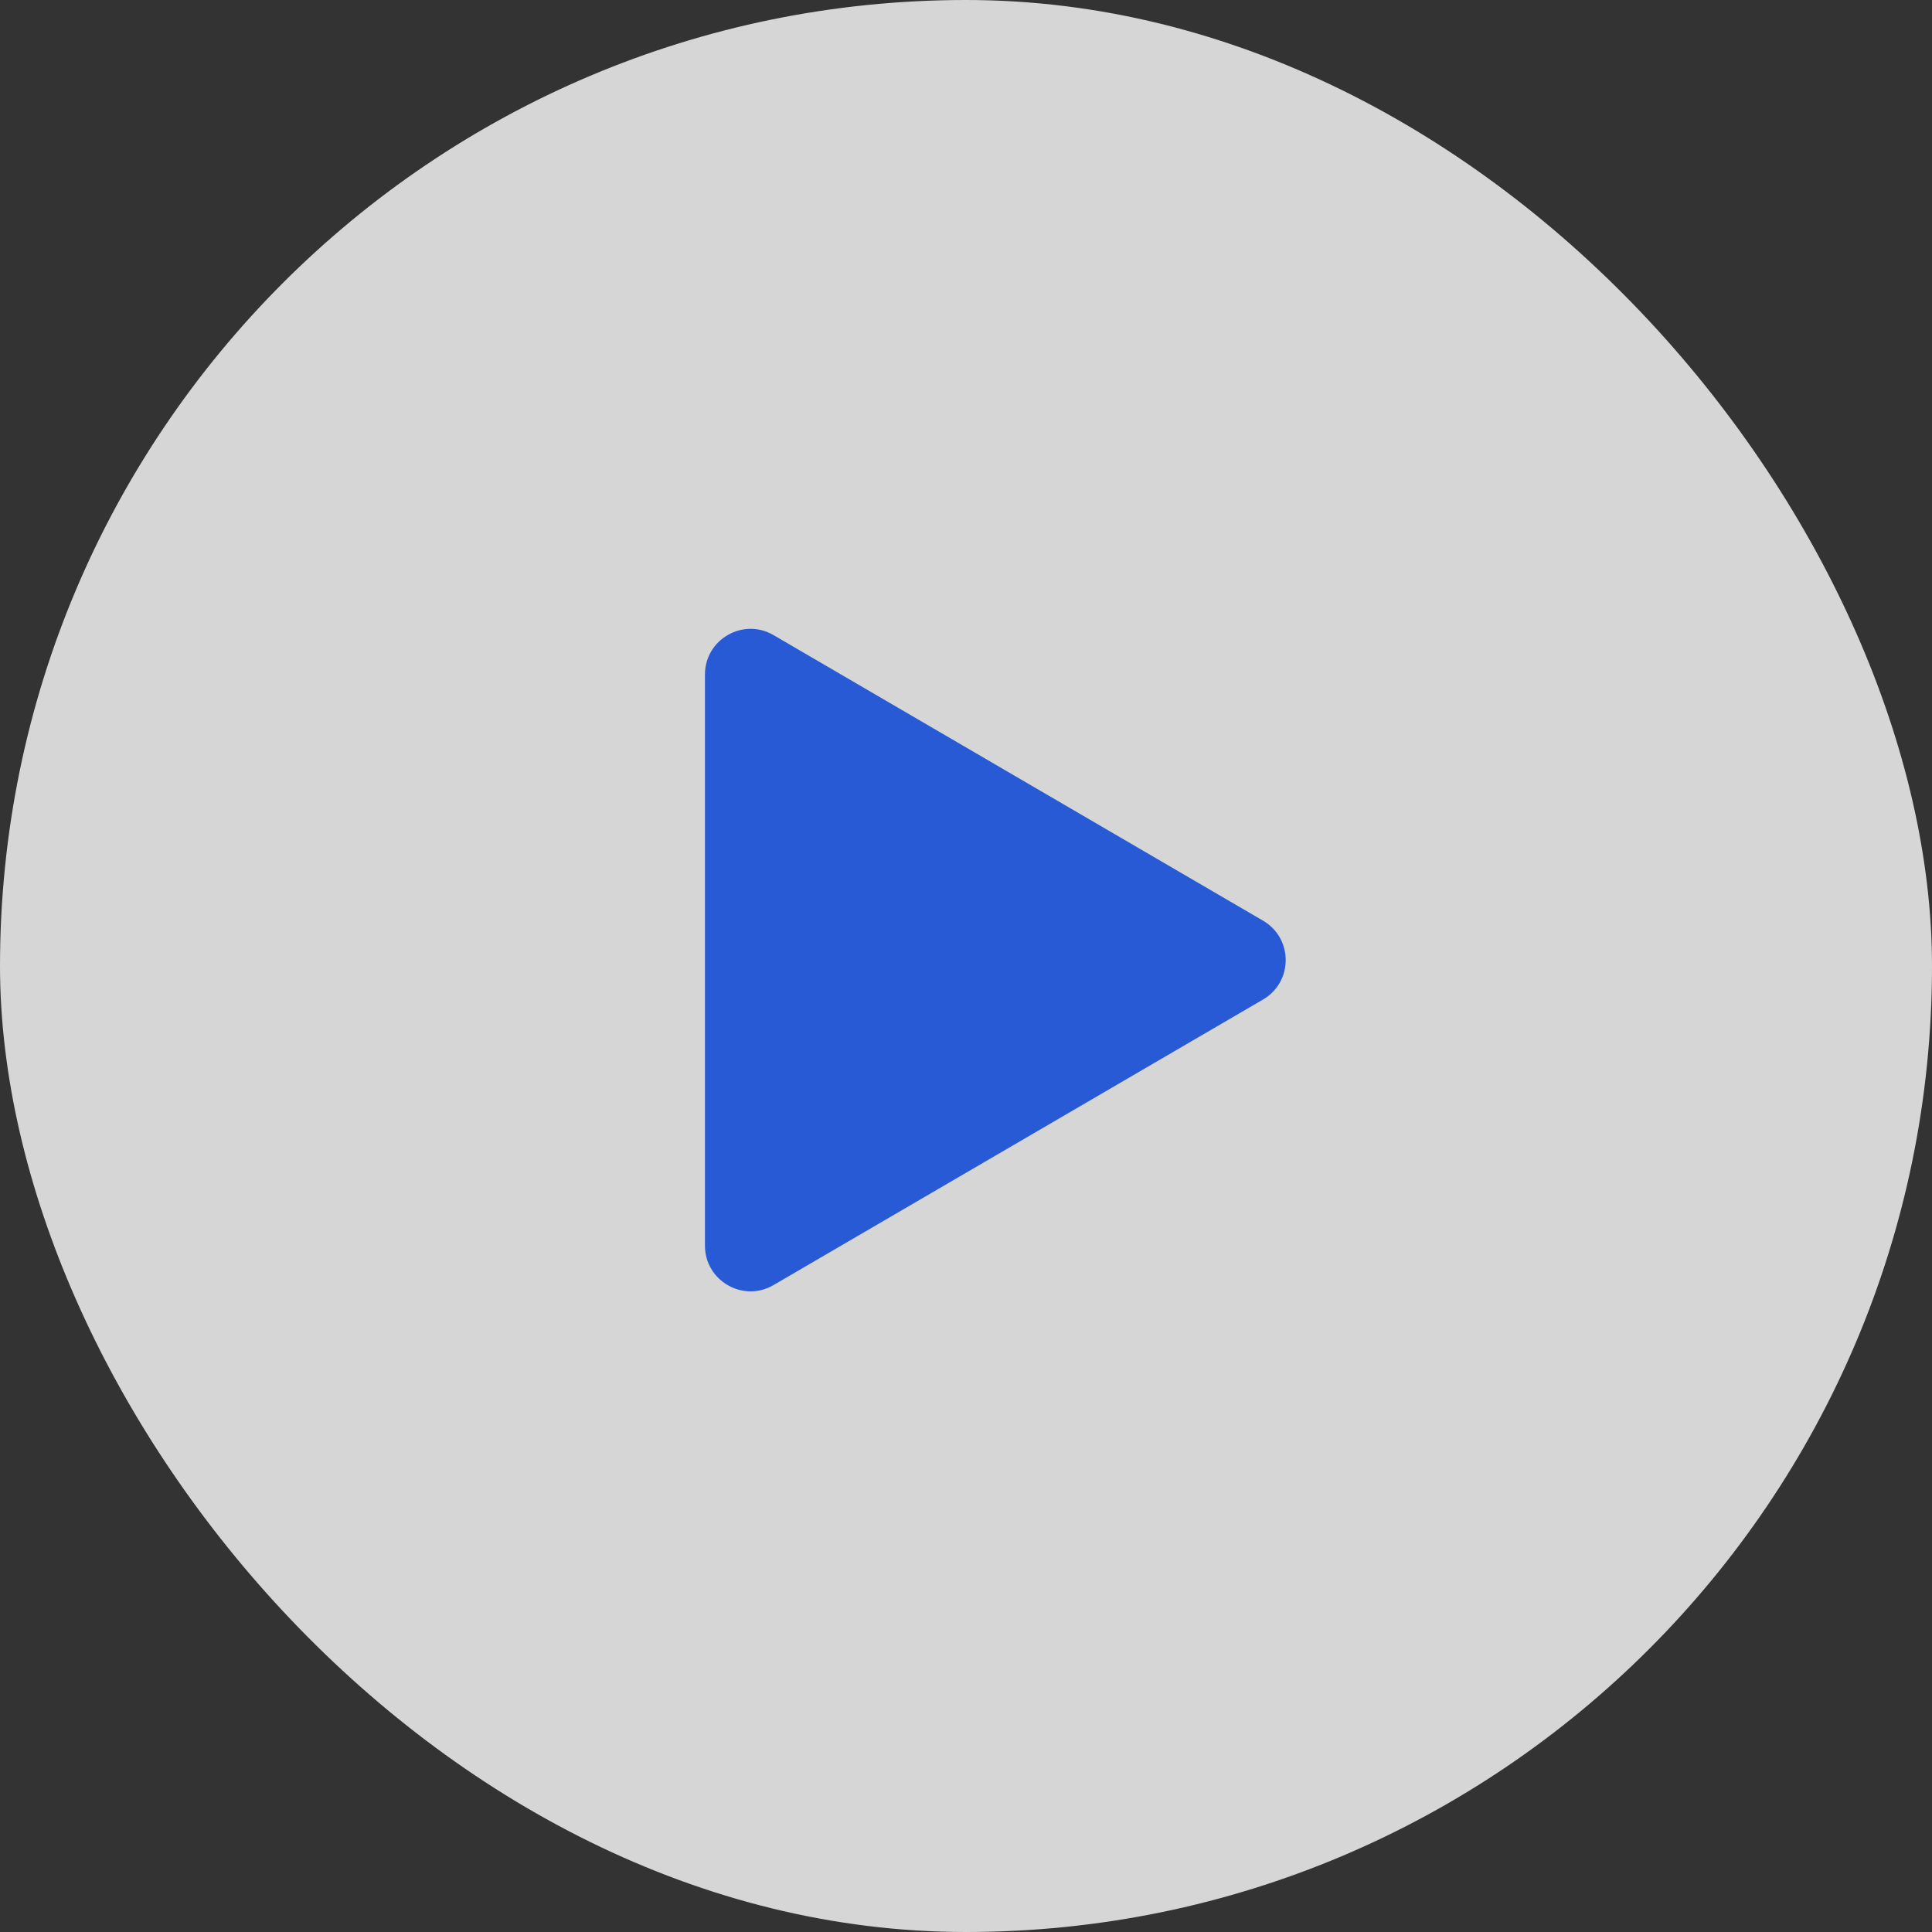
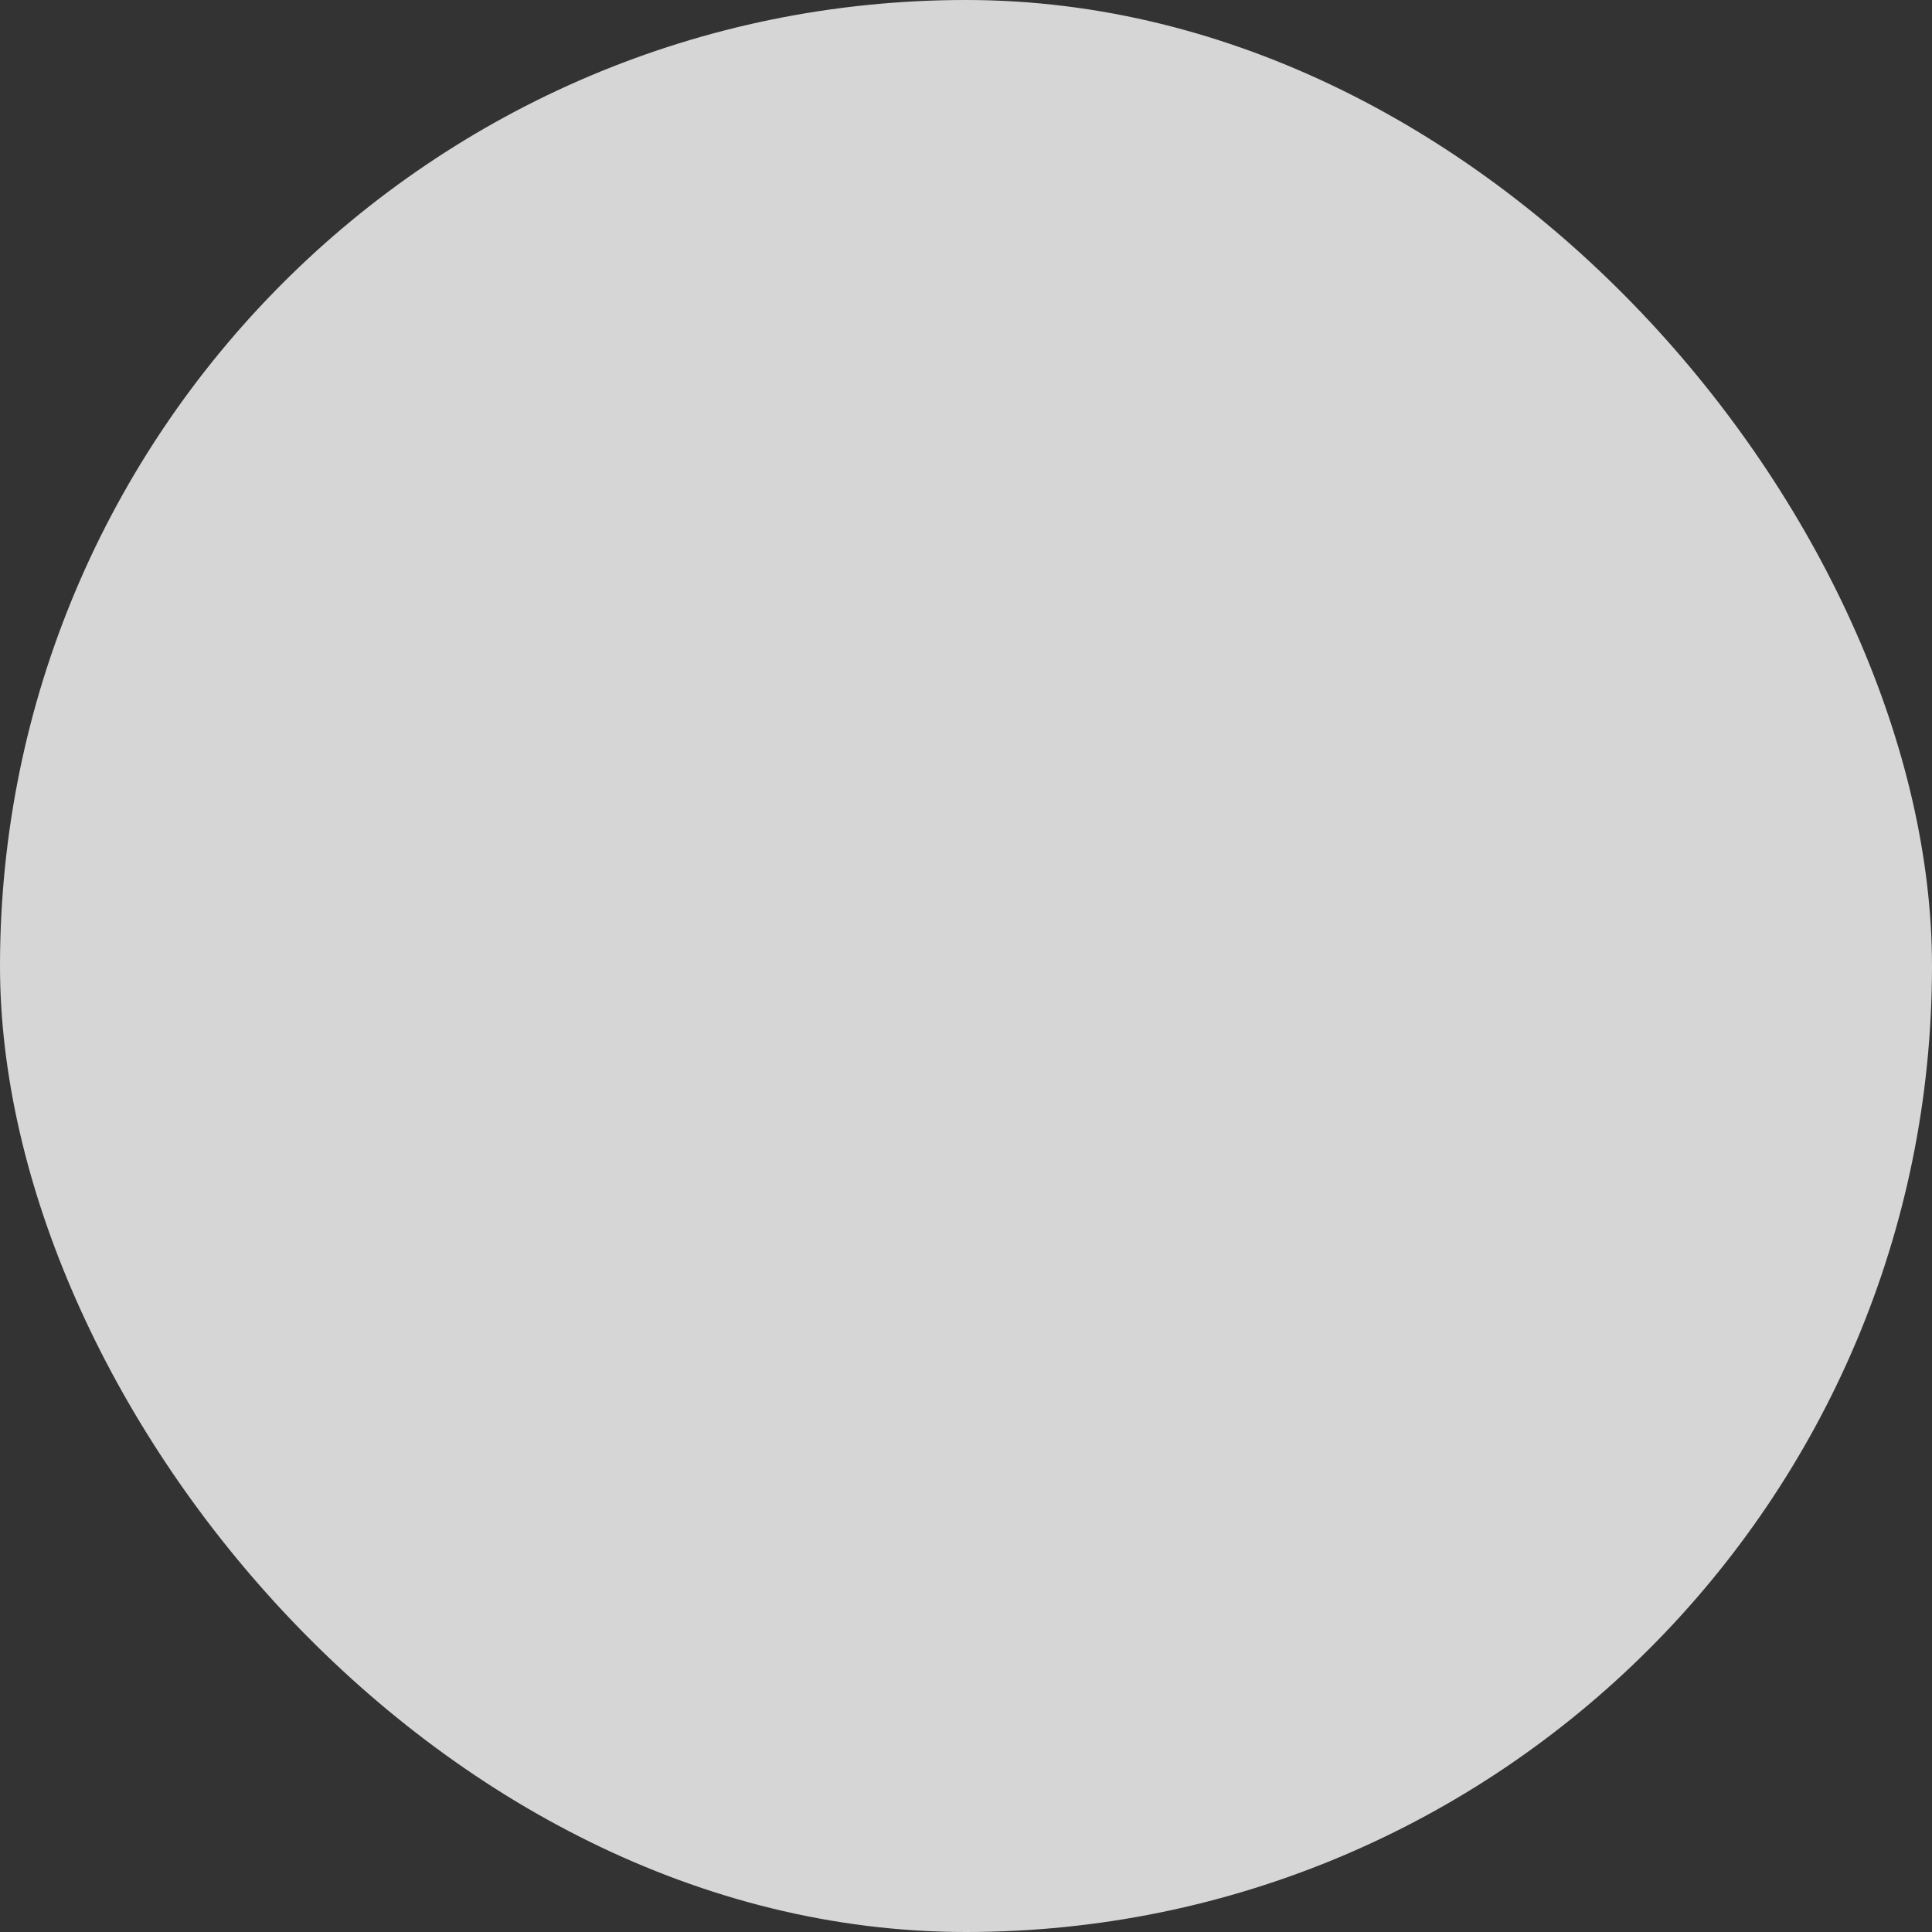
<svg xmlns="http://www.w3.org/2000/svg" width="60" height="60" viewBox="0 0 60 60" fill="none">
  <rect x="0" y="0" width="60" height="60" fill="#333333" stroke="none" />
  <g opacity="0.8">
    <rect width="60" height="60" rx="30" fill="white" />
-     <path d="M39.226 28.593C40.163 29.139 40.163 30.494 39.226 31.04L24.023 39.909C23.079 40.46 21.893 39.778 21.893 38.685V20.948C21.893 19.855 23.079 19.173 24.023 19.724L39.226 28.593Z" fill="#2764FF" />
  </g>
</svg>